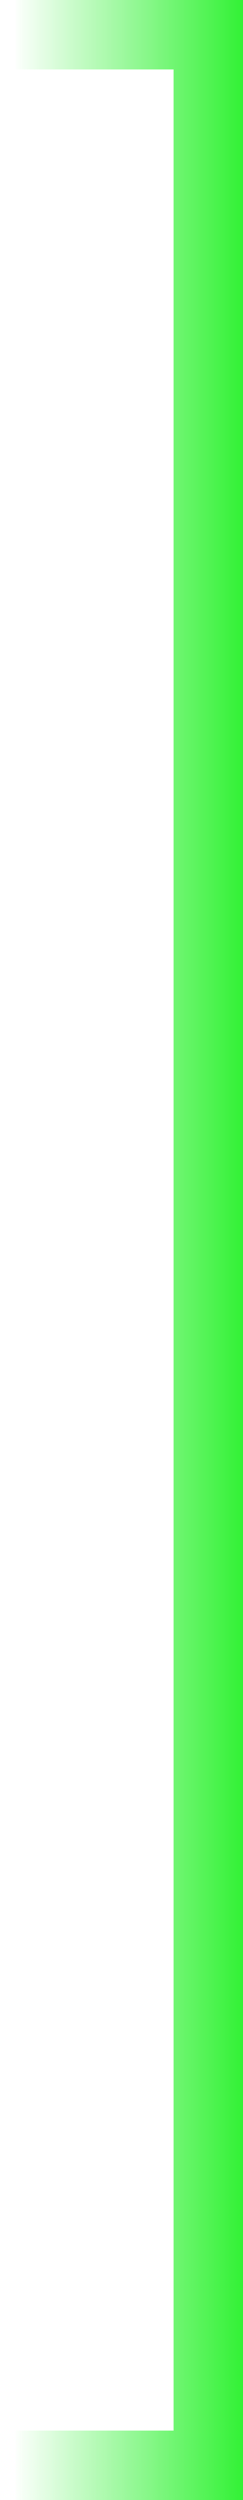
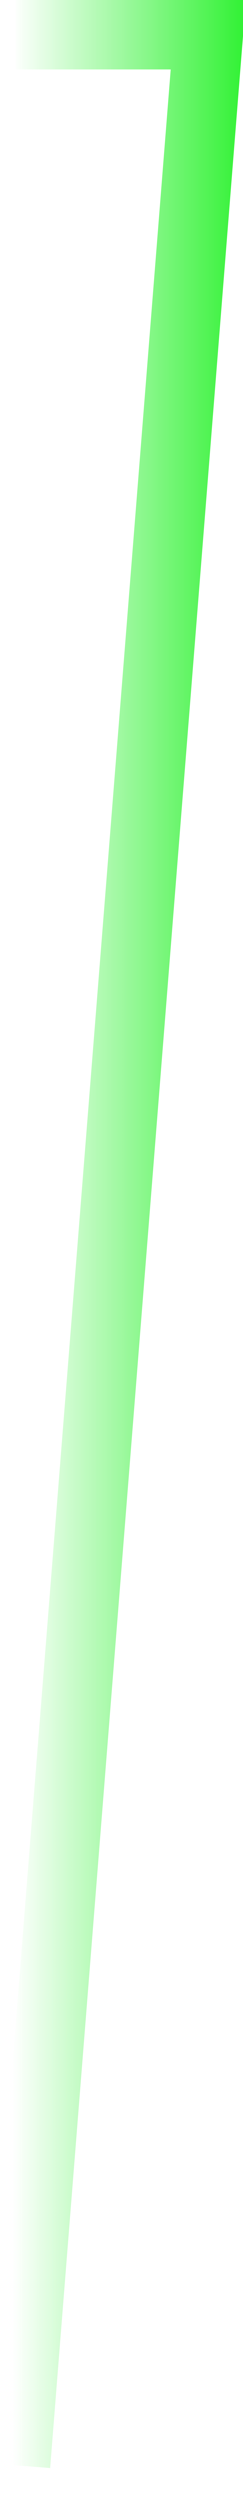
<svg xmlns="http://www.w3.org/2000/svg" width="14" height="144" viewBox="0 0 14 144" fill="none">
-   <path d="M0.895 142L12 142L12 2L0.895 2" stroke="url(#paint0_linear_150_879)" stroke-width="4" />
+   <path d="M0.895 142L12 2L0.895 2" stroke="url(#paint0_linear_150_879)" stroke-width="4" />
  <defs>
    <linearGradient id="paint0_linear_150_879" x1="14.486" y1="72" x2="0.729" y2="72" gradientUnits="userSpaceOnUse">
      <stop stop-color="#2BF12E" />
      <stop offset="1" stop-color="#2BF12E" stop-opacity="0" />
    </linearGradient>
  </defs>
</svg>